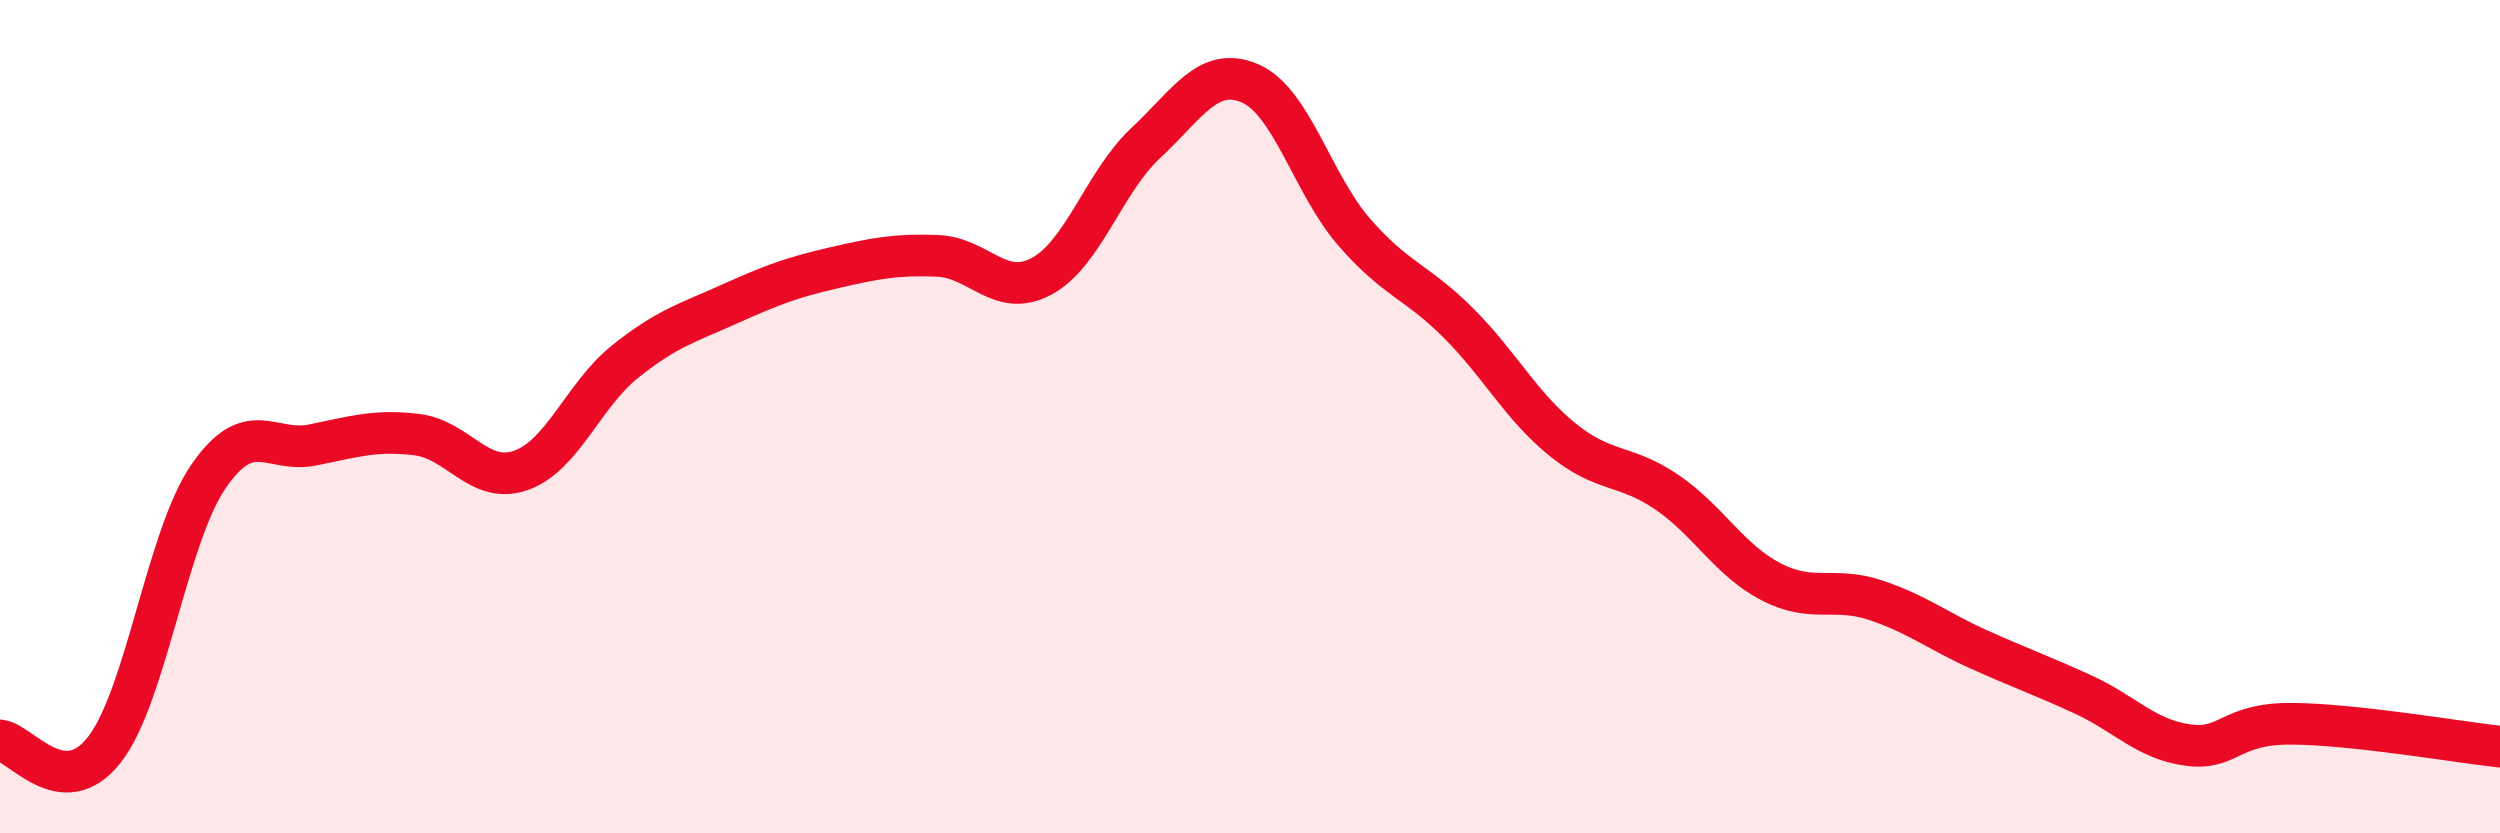
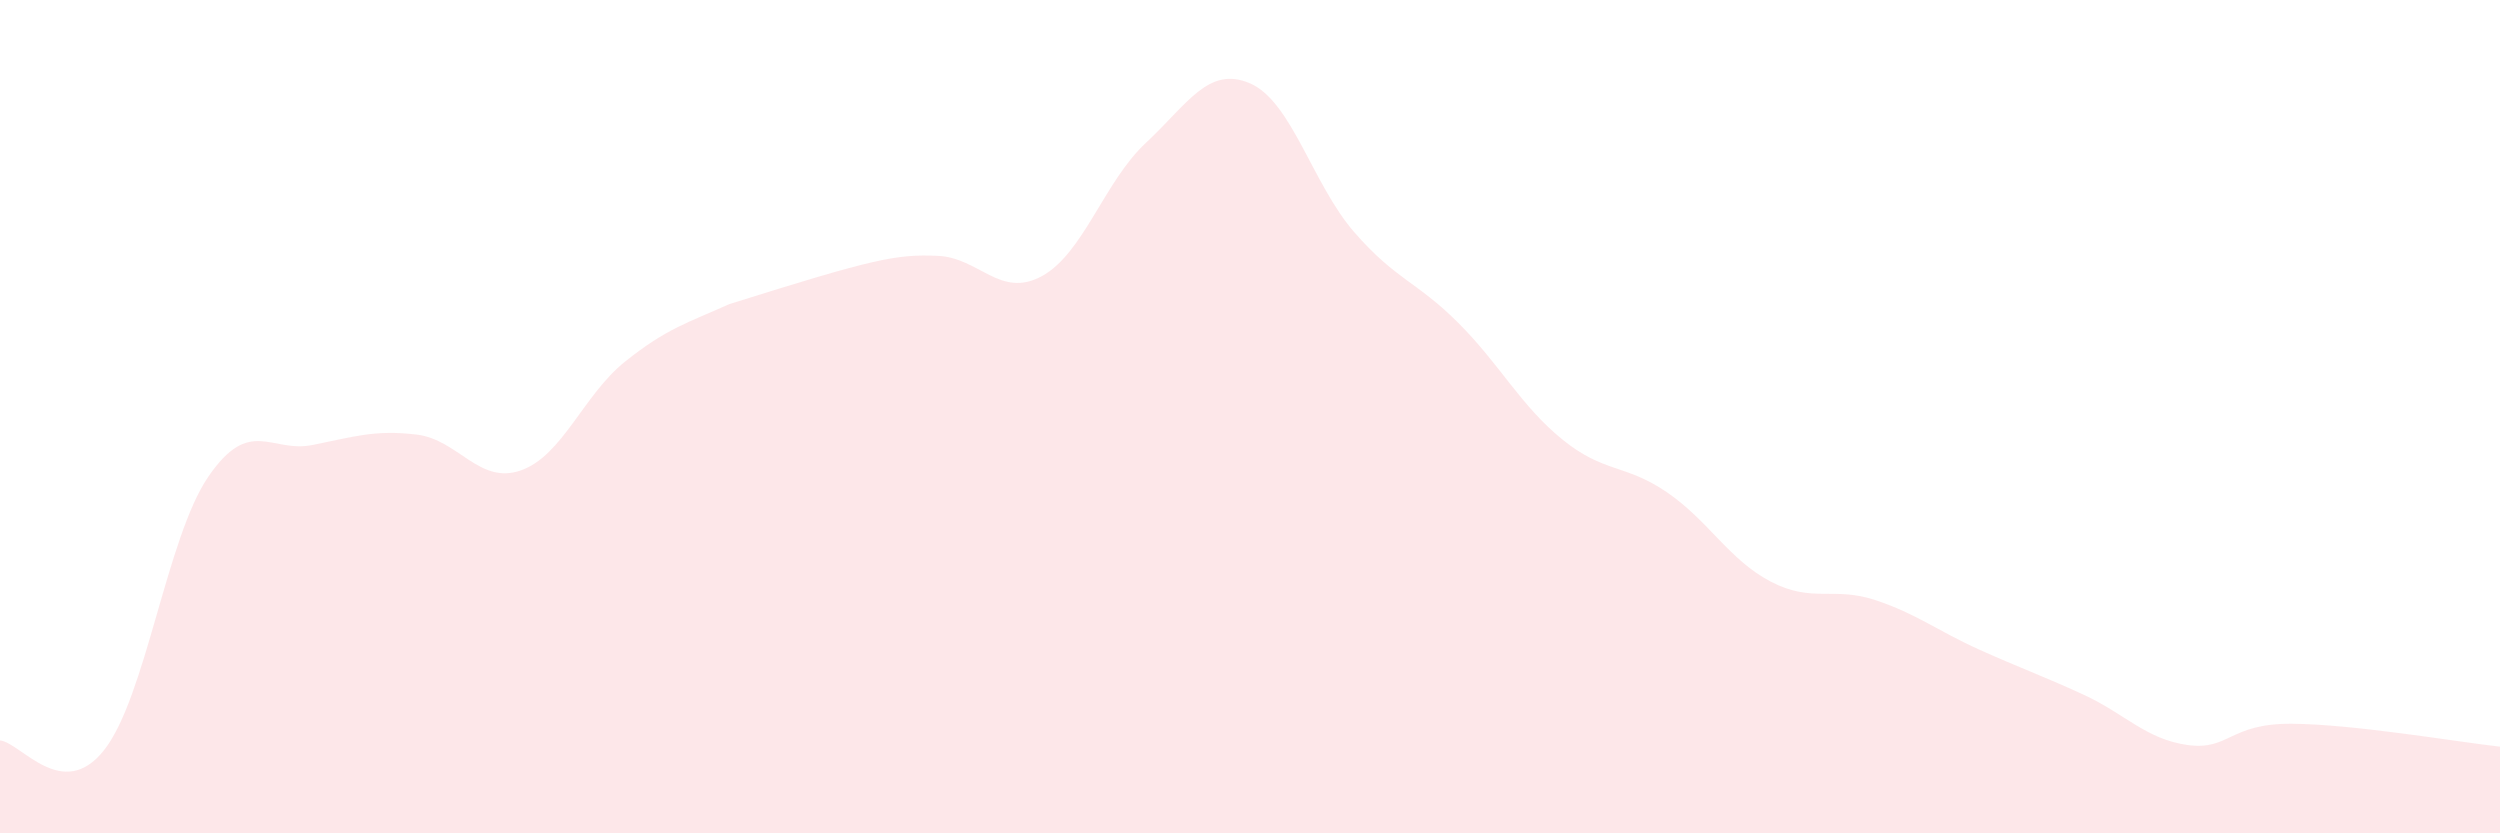
<svg xmlns="http://www.w3.org/2000/svg" width="60" height="20" viewBox="0 0 60 20">
-   <path d="M 0,17.77 C 0.5,17.82 1.5,19.27 2.5,18 C 3.5,16.73 4,12.9 5,11.44 C 6,9.98 6.5,10.88 7.5,10.68 C 8.5,10.48 9,10.31 10,10.43 C 11,10.55 11.5,11.64 12.5,11.29 C 13.5,10.94 14,9.48 15,8.68 C 16,7.88 16.5,7.75 17.5,7.3 C 18.5,6.85 19,6.66 20,6.43 C 21,6.2 21.5,6.1 22.5,6.14 C 23.5,6.18 24,7.17 25,6.63 C 26,6.09 26.5,4.36 27.5,3.43 C 28.5,2.5 29,1.57 30,2 C 31,2.43 31.5,4.42 32.5,5.57 C 33.5,6.72 34,6.75 35,7.75 C 36,8.75 36.5,9.74 37.5,10.55 C 38.5,11.36 39,11.13 40,11.81 C 41,12.49 41.5,13.44 42.5,13.96 C 43.5,14.48 44,14.07 45,14.4 C 46,14.73 46.5,15.14 47.5,15.59 C 48.5,16.04 49,16.21 50,16.67 C 51,17.13 51.5,17.74 52.5,17.88 C 53.5,18.02 53.5,17.36 55,17.37 C 56.5,17.38 59,17.81 60,17.92L60 20L0 20Z" fill="#EB0A25" opacity="0.1" stroke-linecap="round" stroke-linejoin="round" />
-   <path d="M 0,17.77 C 0.5,17.82 1.5,19.27 2.5,18 C 3.5,16.73 4,12.9 5,11.44 C 6,9.98 6.5,10.88 7.5,10.68 C 8.5,10.48 9,10.31 10,10.43 C 11,10.55 11.5,11.64 12.5,11.29 C 13.5,10.94 14,9.48 15,8.68 C 16,7.88 16.5,7.75 17.5,7.3 C 18.5,6.85 19,6.66 20,6.43 C 21,6.2 21.5,6.1 22.5,6.14 C 23.5,6.18 24,7.17 25,6.63 C 26,6.09 26.5,4.36 27.5,3.43 C 28.5,2.5 29,1.57 30,2 C 31,2.43 31.5,4.42 32.5,5.57 C 33.5,6.72 34,6.75 35,7.75 C 36,8.75 36.5,9.74 37.5,10.55 C 38.5,11.36 39,11.13 40,11.81 C 41,12.49 41.5,13.44 42.5,13.96 C 43.5,14.48 44,14.07 45,14.4 C 46,14.73 46.5,15.14 47.5,15.59 C 48.5,16.04 49,16.21 50,16.67 C 51,17.13 51.5,17.74 52.5,17.88 C 53.5,18.02 53.5,17.36 55,17.37 C 56.5,17.38 59,17.81 60,17.92" stroke="#EB0A25" stroke-width="1" fill="none" stroke-linecap="round" stroke-linejoin="round" />
+   <path d="M 0,17.77 C 0.5,17.82 1.5,19.27 2.5,18 C 3.5,16.73 4,12.9 5,11.44 C 6,9.98 6.5,10.88 7.5,10.68 C 8.5,10.48 9,10.31 10,10.43 C 11,10.55 11.5,11.64 12.5,11.29 C 13.5,10.94 14,9.48 15,8.68 C 16,7.88 16.5,7.75 17.5,7.3 C 21,6.2 21.5,6.1 22.5,6.14 C 23.5,6.18 24,7.17 25,6.63 C 26,6.09 26.5,4.36 27.5,3.43 C 28.5,2.5 29,1.57 30,2 C 31,2.43 31.5,4.42 32.5,5.57 C 33.5,6.72 34,6.75 35,7.75 C 36,8.75 36.5,9.74 37.5,10.55 C 38.5,11.36 39,11.13 40,11.81 C 41,12.49 41.5,13.44 42.5,13.96 C 43.5,14.48 44,14.07 45,14.4 C 46,14.73 46.5,15.14 47.5,15.59 C 48.5,16.04 49,16.21 50,16.67 C 51,17.13 51.5,17.74 52.5,17.88 C 53.5,18.02 53.5,17.36 55,17.37 C 56.5,17.38 59,17.81 60,17.92L60 20L0 20Z" fill="#EB0A25" opacity="0.1" stroke-linecap="round" stroke-linejoin="round" />
</svg>